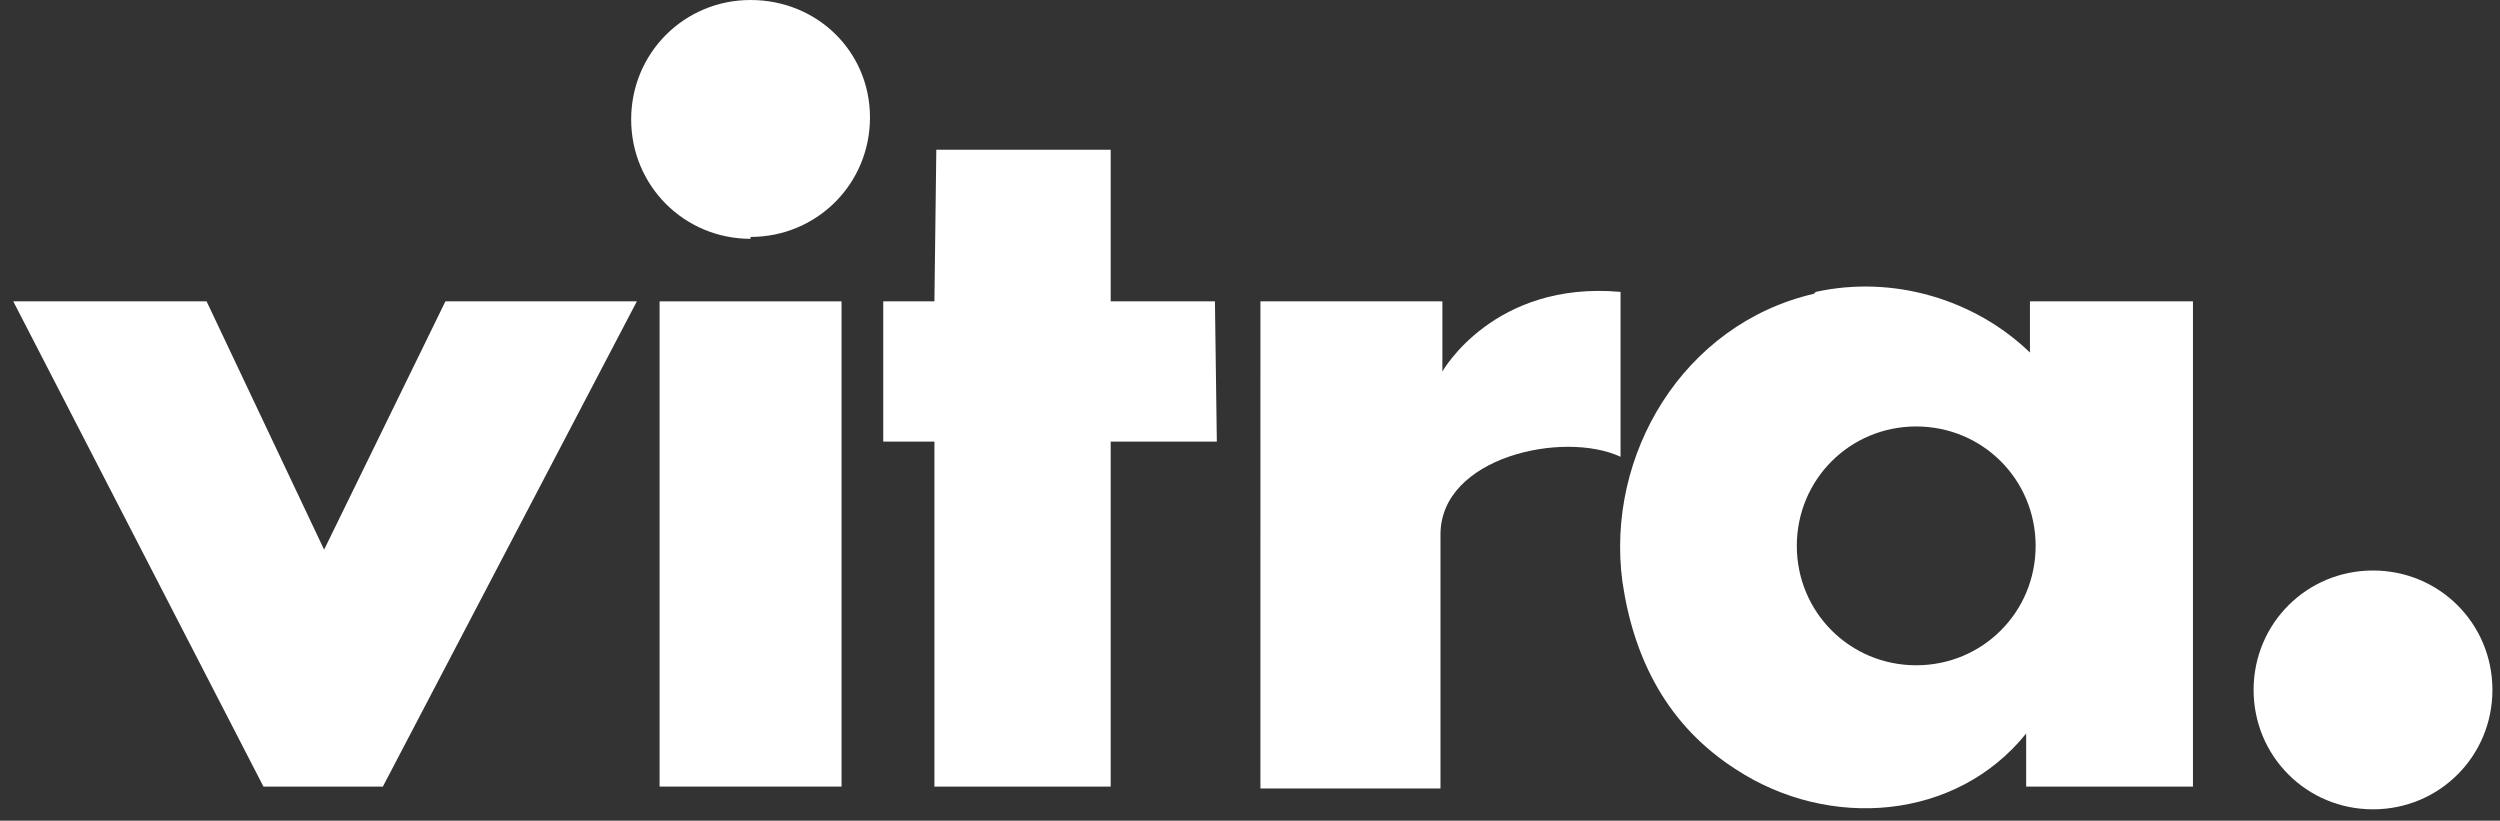
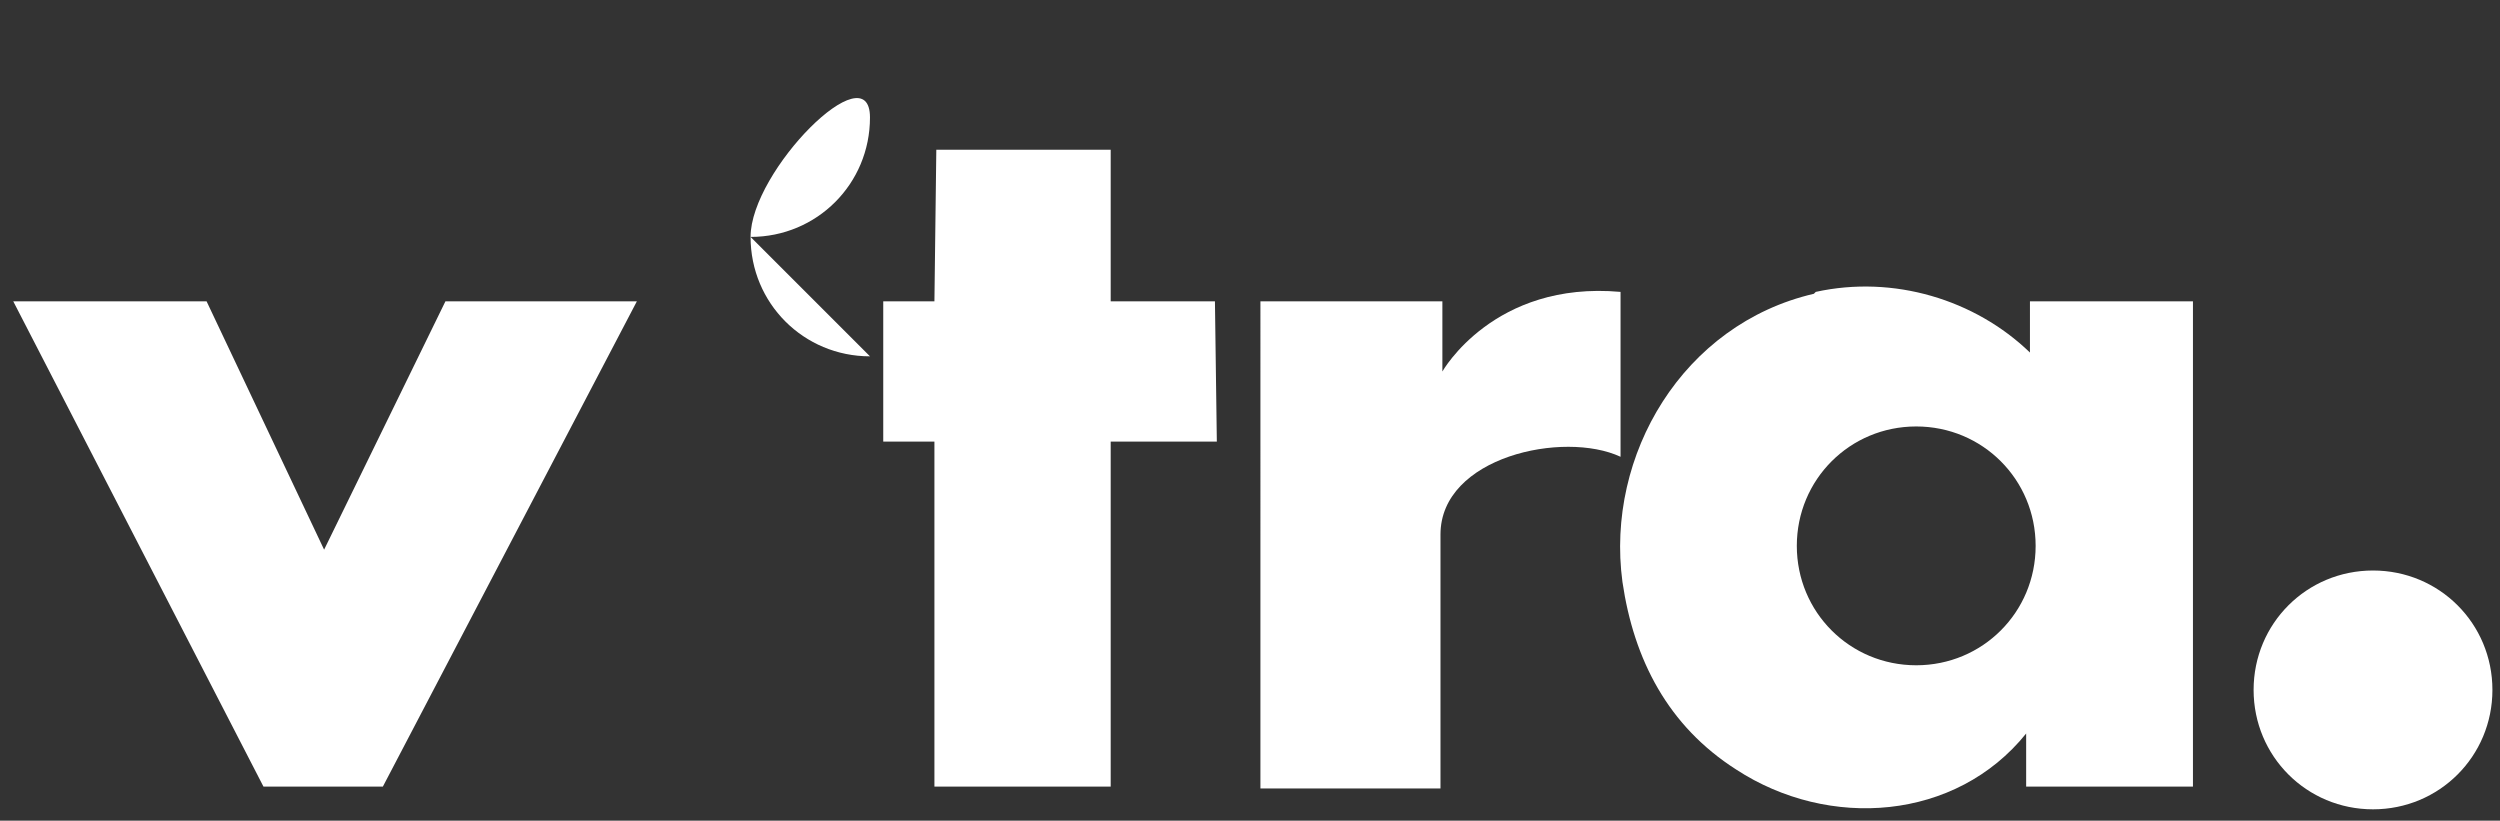
<svg xmlns="http://www.w3.org/2000/svg" id="Ebene_1" data-name="Ebene 1" version="1.1" viewBox="0 0 131.9 43.3">
  <rect x="0" y="0" width="131.9" height="43.3" fill="#333333" stroke="none" />
  <defs>
    <style>
      .cls-1 {
        fill: #fff;
        stroke-width: 0px;
      }
    </style>
  </defs>
  <polygon class="cls-1" points=".7 15.9 10.9 15.9 17.1 29 23.5 15.9 33.6 15.9 20.2 41.5 13.9 41.5 .7 15.9" />
  <g>
-     <rect class="cls-1" x="34.8" y="15.9" width="9.6" height="25.6" />
-     <path class="cls-1" d="M39.6,28.7" />
-   </g>
+     </g>
  <g>
-     <path class="cls-1" d="M39.6,12.5c3.5,0,6.3-2.8,6.3-6.3S43.1,0,39.6,0s-6.3,2.8-6.3,6.3,2.8,6.3,6.3,6.3Z" />
+     <path class="cls-1" d="M39.6,12.5c3.5,0,6.3-2.8,6.3-6.3s-6.3,2.8-6.3,6.3,2.8,6.3,6.3,6.3Z" />
    <path class="cls-1" d="M39.6,6.3" />
  </g>
  <polygon class="cls-1" points="49.4 7.9 58.6 7.9 58.6 15.9 64.1 15.9 64.2 23.3 58.6 23.3 58.6 41.5 49.3 41.5 49.3 23.3 46.6 23.3 46.6 15.9 49.3 15.9 49.4 7.9" />
  <path class="cls-1" d="M66.5,15.9h9.6v3.7c0,0,2.7-4.8,9.4-4.2,0,4.3,0,5.1,0,8.7-3-1.4-9.5,0-9.5,4.1,0,2.8,0,13.4,0,13.4h-9.5V15.9Z" />
  <path class="cls-1" d="M95.8,15.4c4.1-.9,8.4.4,11.3,3.2,0-.9,0-2.7,0-2.7h8.6v25.6h-8.8s0-1.8,0-2.8c-3.7,4.6-10.4,5.1-15.3,1.9-3.6-2.3-5.4-5.8-6-9.9-.9-6.7,3.2-13.6,10.1-15.2ZM101.1,35.1c3.5,0,6.3-2.8,6.3-6.3s-2.8-6.3-6.3-6.3-6.3,2.8-6.3,6.3,2.8,6.3,6.3,6.3ZM101.1,28.9" />
  <g>
    <path class="cls-1" d="M125.2,42.7c3.5,0,6.3-2.8,6.3-6.3s-2.8-6.3-6.3-6.3-6.3,2.8-6.3,6.3,2.8,6.3,6.3,6.3Z" />
    <path class="cls-1" d="M125.2,36.5" />
  </g>
</svg>